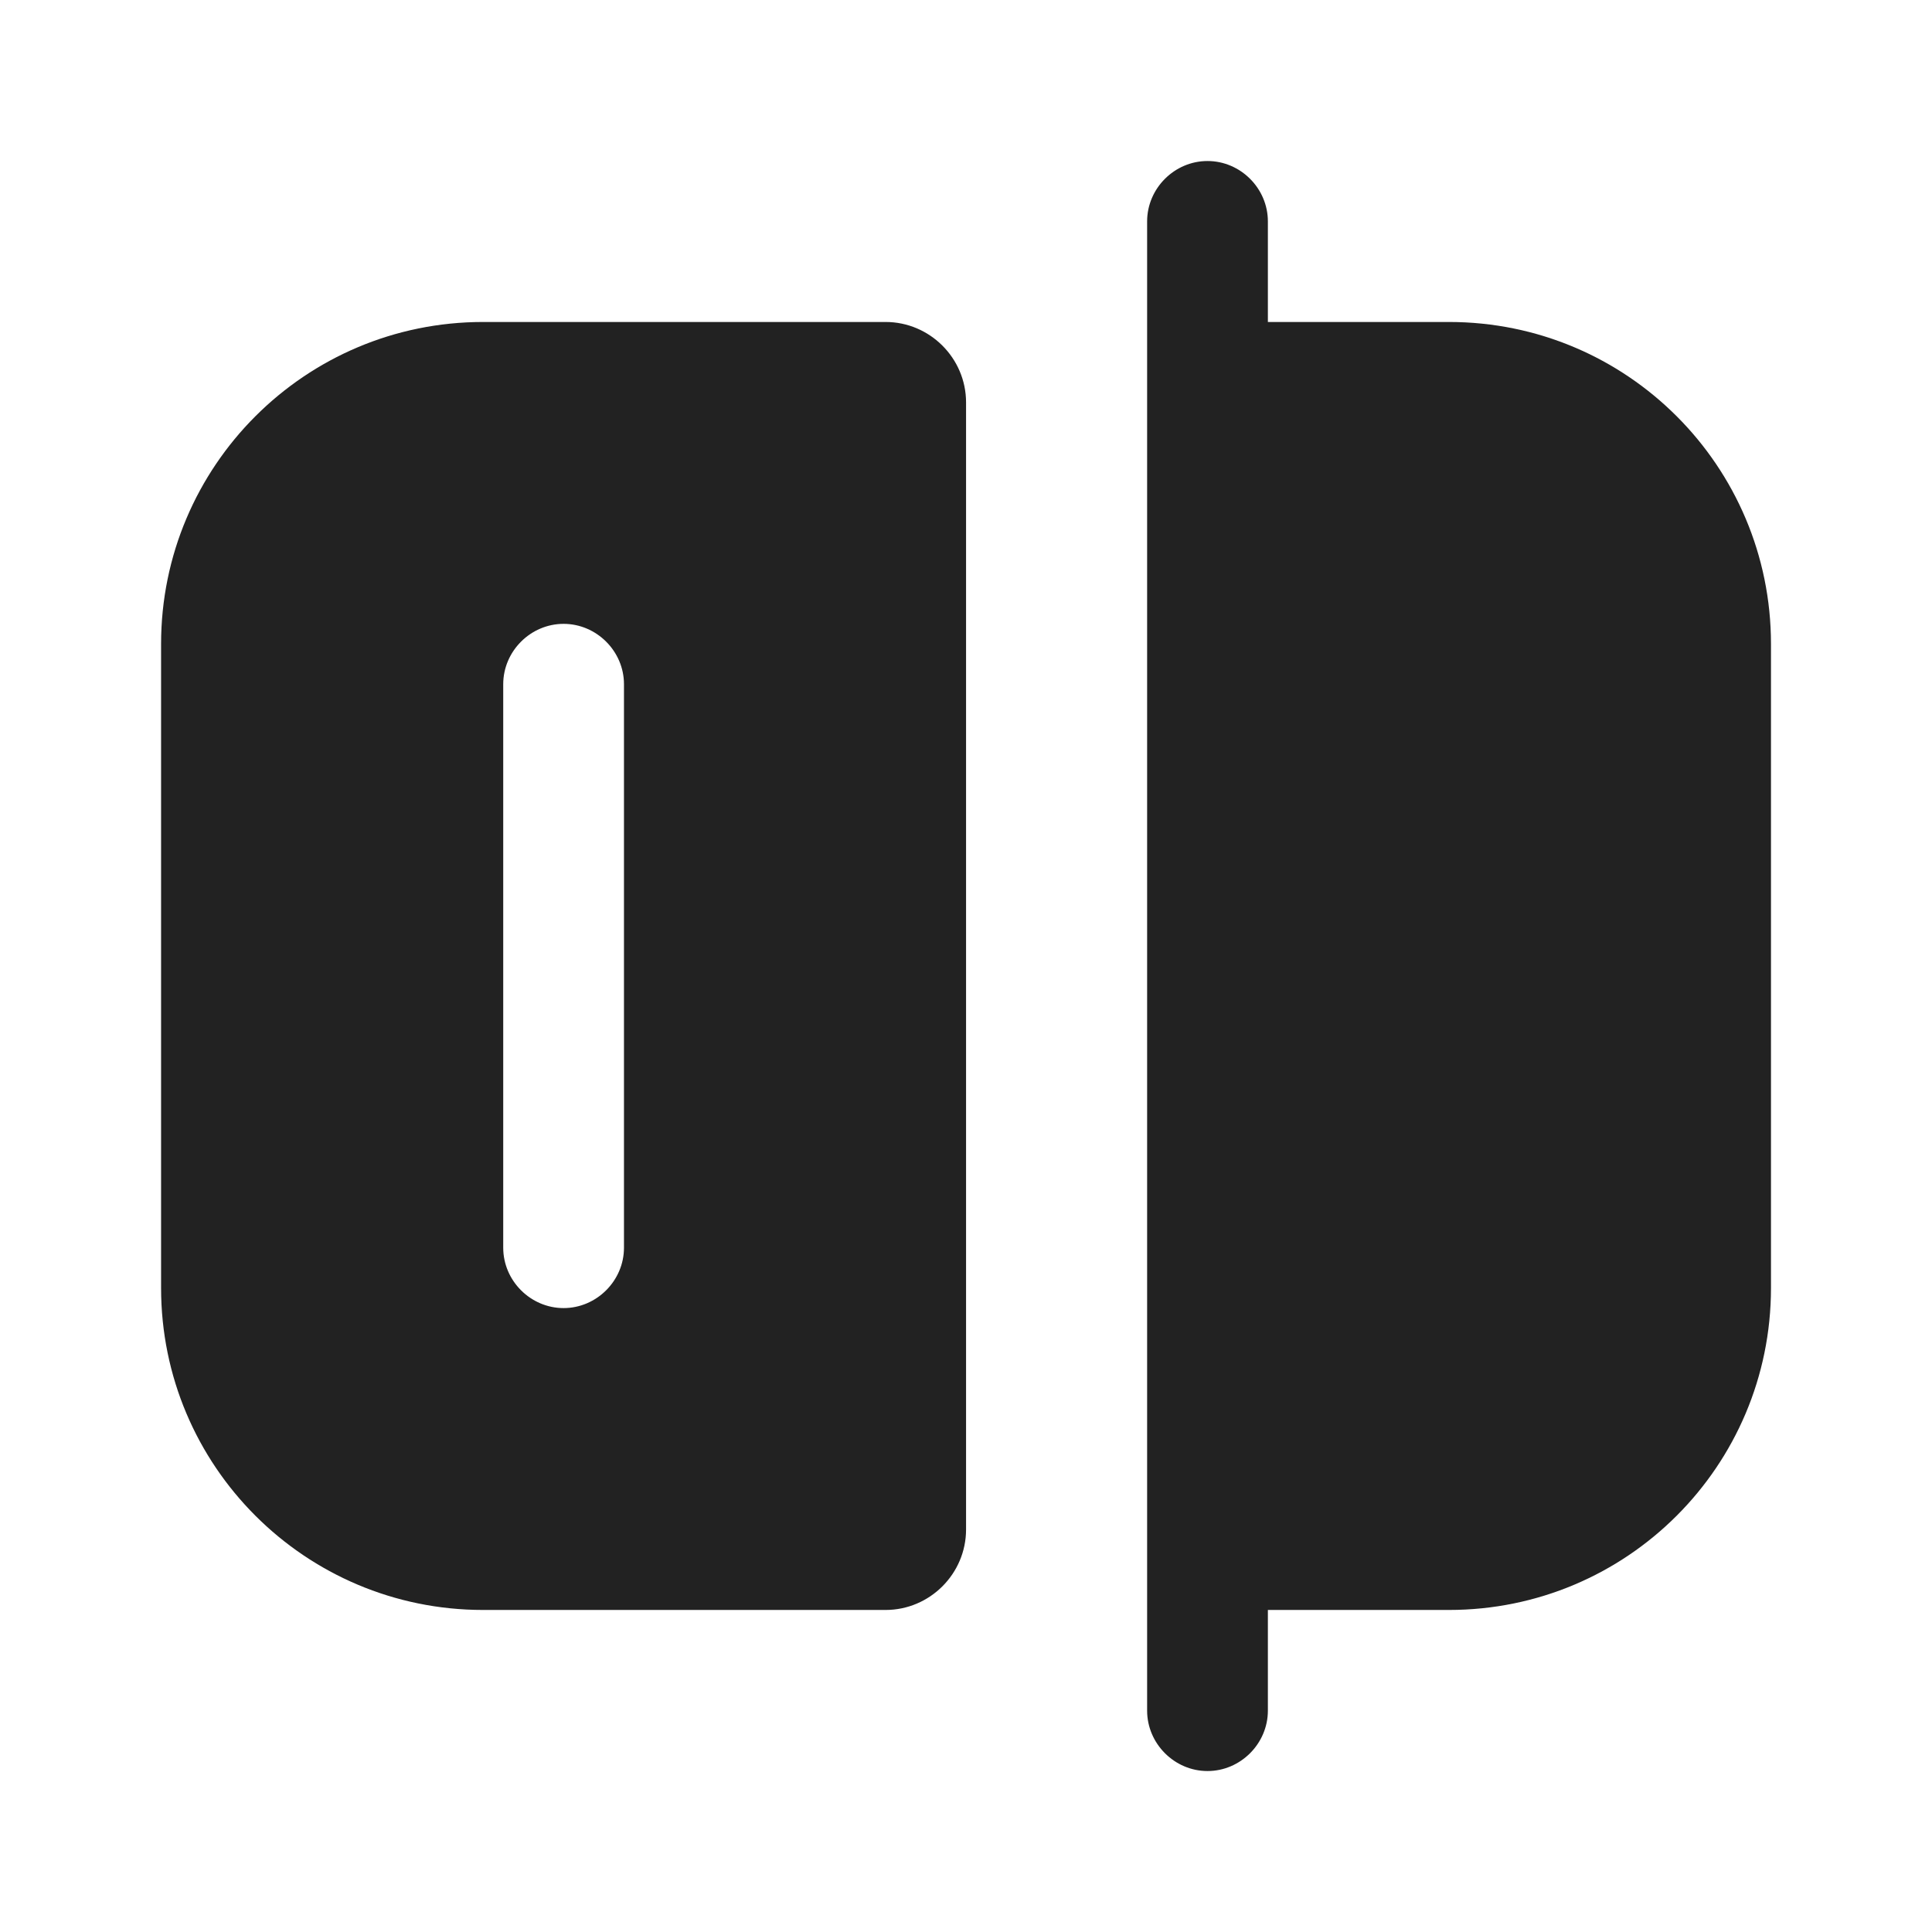
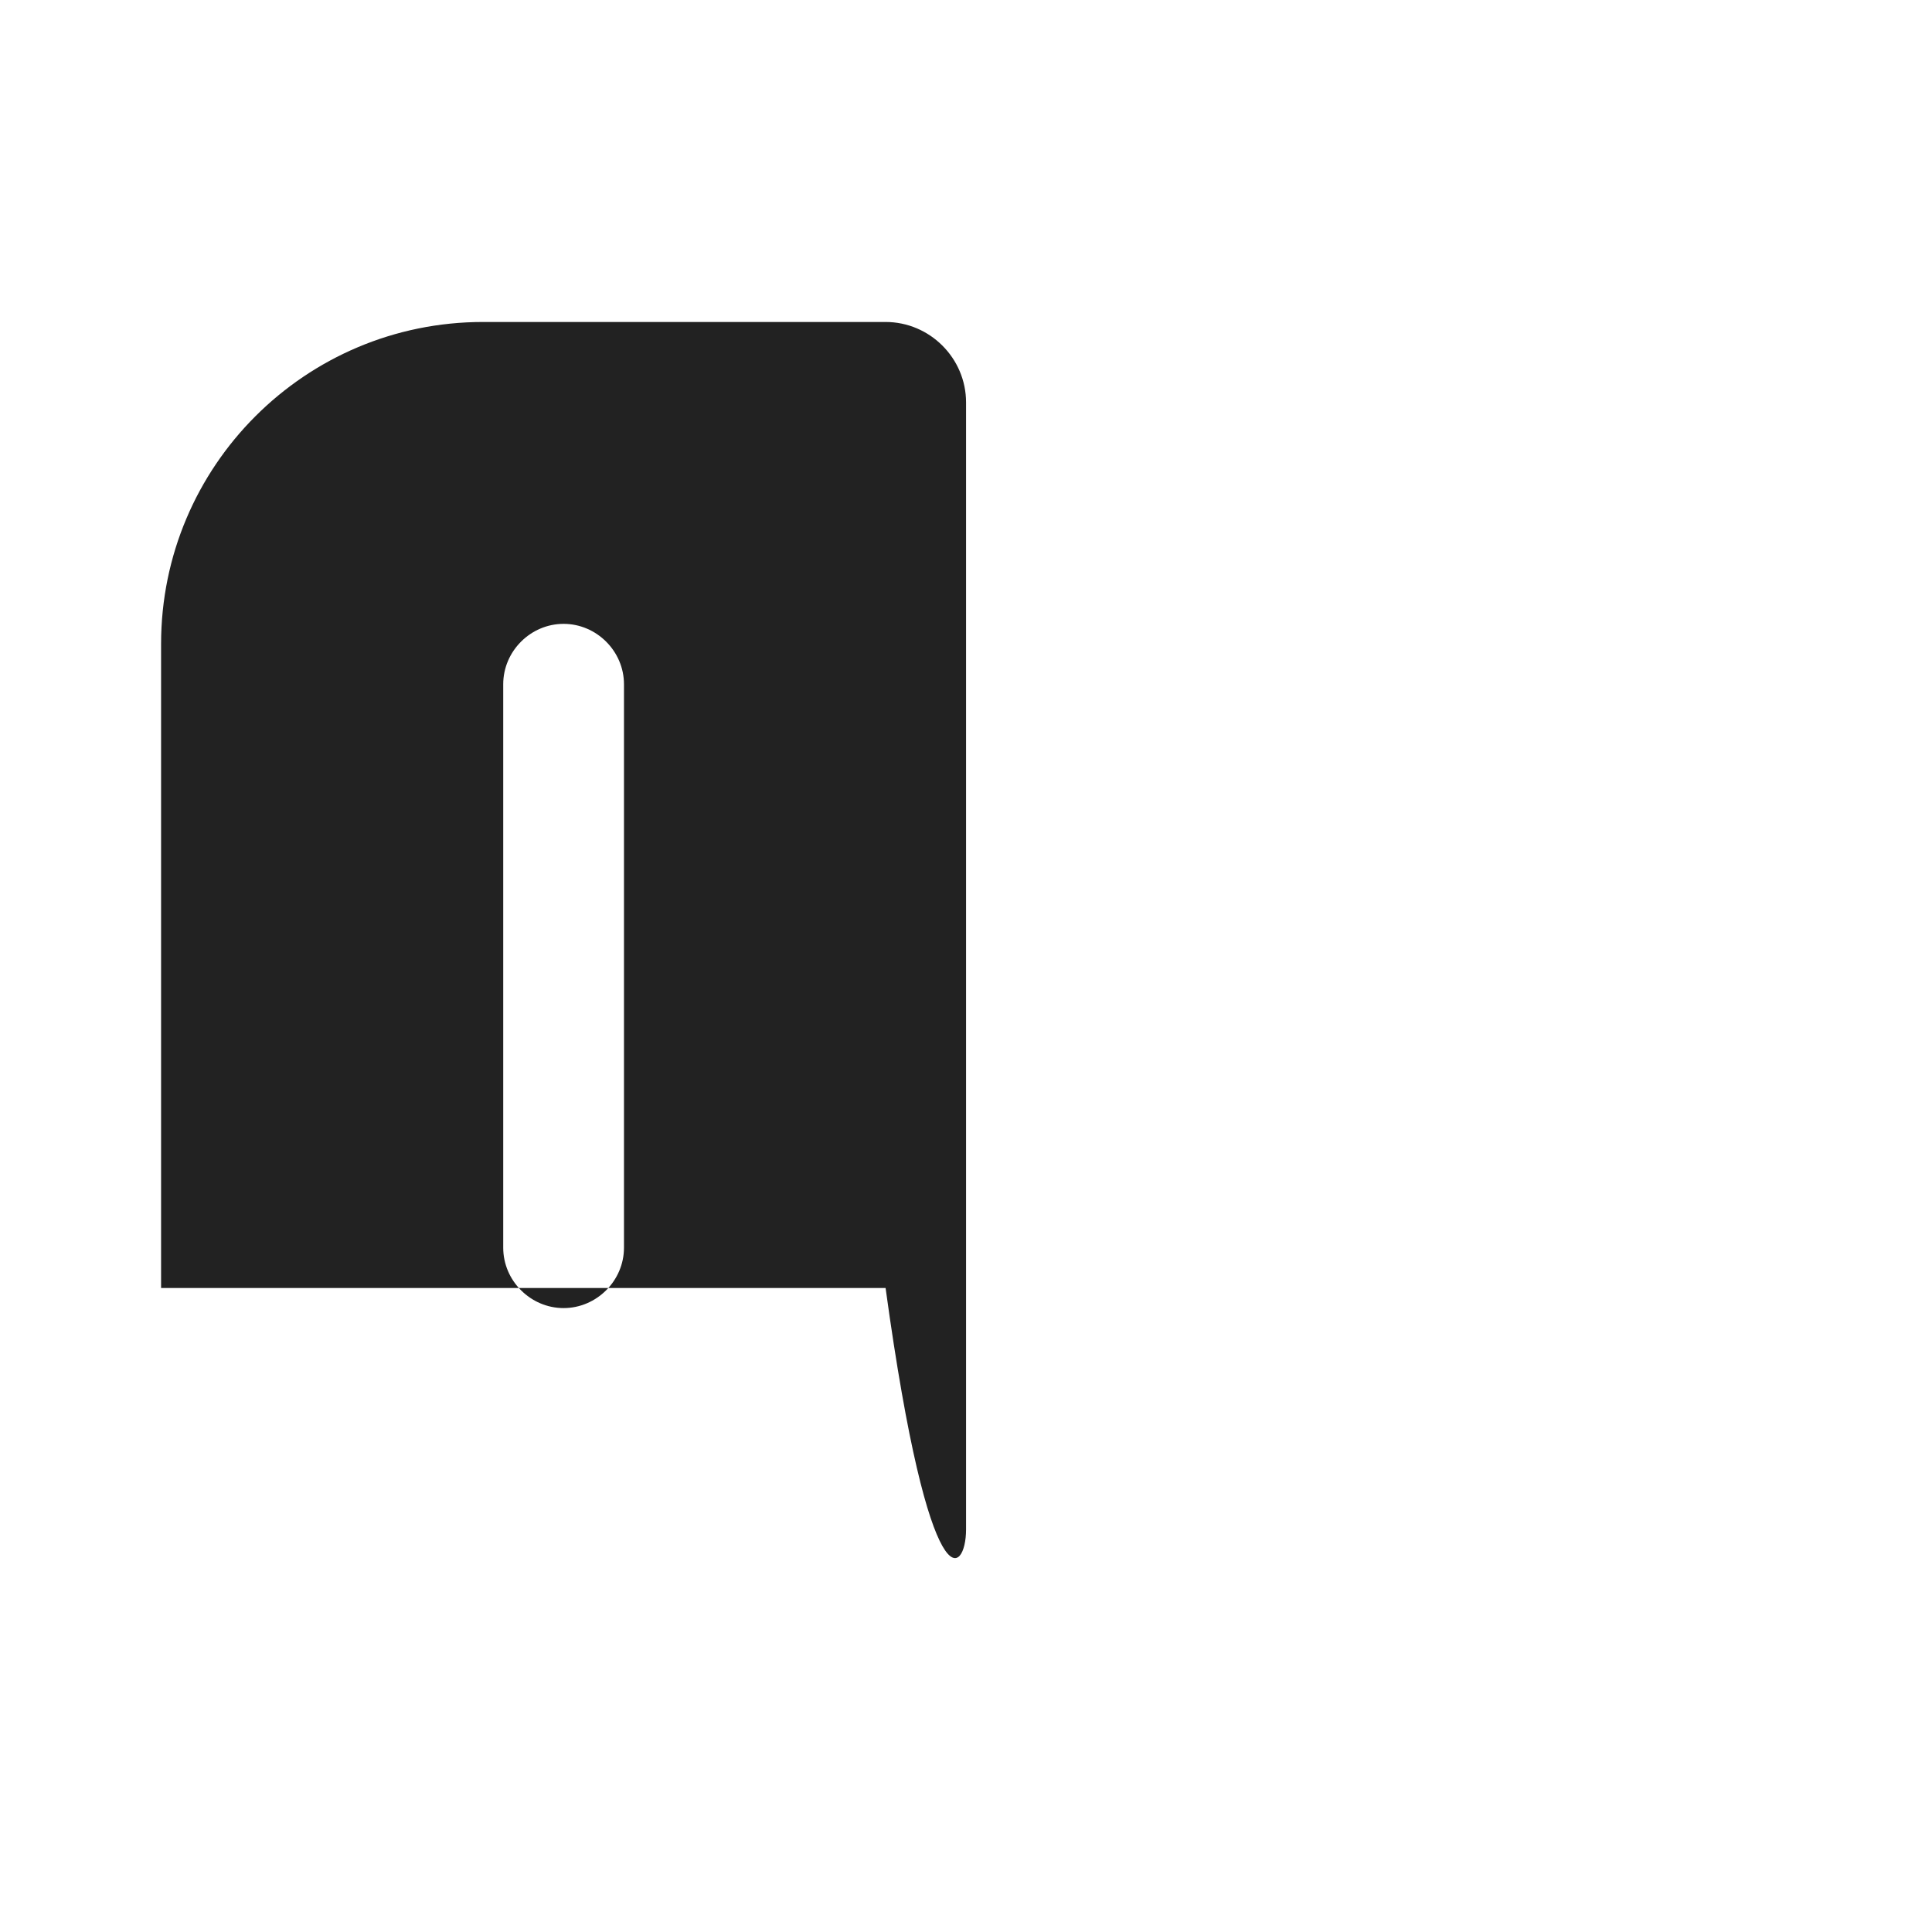
<svg xmlns="http://www.w3.org/2000/svg" width="32" height="32" viewBox="0 0 32 32" fill="none">
-   <path d="M20 29.334C19.453 29.334 19 28.88 19 28.334V3.667C19 3.12 19.453 2.667 20 2.667C20.547 2.667 21 3.12 21 3.667V28.334C21 28.88 20.547 29.334 20 29.334Z" fill="#222222" />
-   <path d="M24 26.666H20V5.333H24C26.947 5.333 29.333 7.72 29.333 10.666V21.333C29.333 24.28 26.947 26.666 24 26.666Z" fill="#222222" />
-   <path d="M8.001 5.333C5.055 5.333 2.668 7.72 2.668 10.666V21.333C2.668 24.28 5.055 26.666 8.001 26.666H14.668C15.401 26.666 16.001 26.066 16.001 25.333V6.666C16.001 5.933 15.401 5.333 14.668 5.333H8.001ZM10.335 20.666C10.335 21.213 9.881 21.666 9.335 21.666C8.788 21.666 8.335 21.213 8.335 20.666V11.333C8.335 10.786 8.788 10.333 9.335 10.333C9.881 10.333 10.335 10.786 10.335 11.333V20.666Z" fill="#222222" />
+   <path d="M8.001 5.333C5.055 5.333 2.668 7.72 2.668 10.666V21.333H14.668C15.401 26.666 16.001 26.066 16.001 25.333V6.666C16.001 5.933 15.401 5.333 14.668 5.333H8.001ZM10.335 20.666C10.335 21.213 9.881 21.666 9.335 21.666C8.788 21.666 8.335 21.213 8.335 20.666V11.333C8.335 10.786 8.788 10.333 9.335 10.333C9.881 10.333 10.335 10.786 10.335 11.333V20.666Z" fill="#222222" />
</svg>